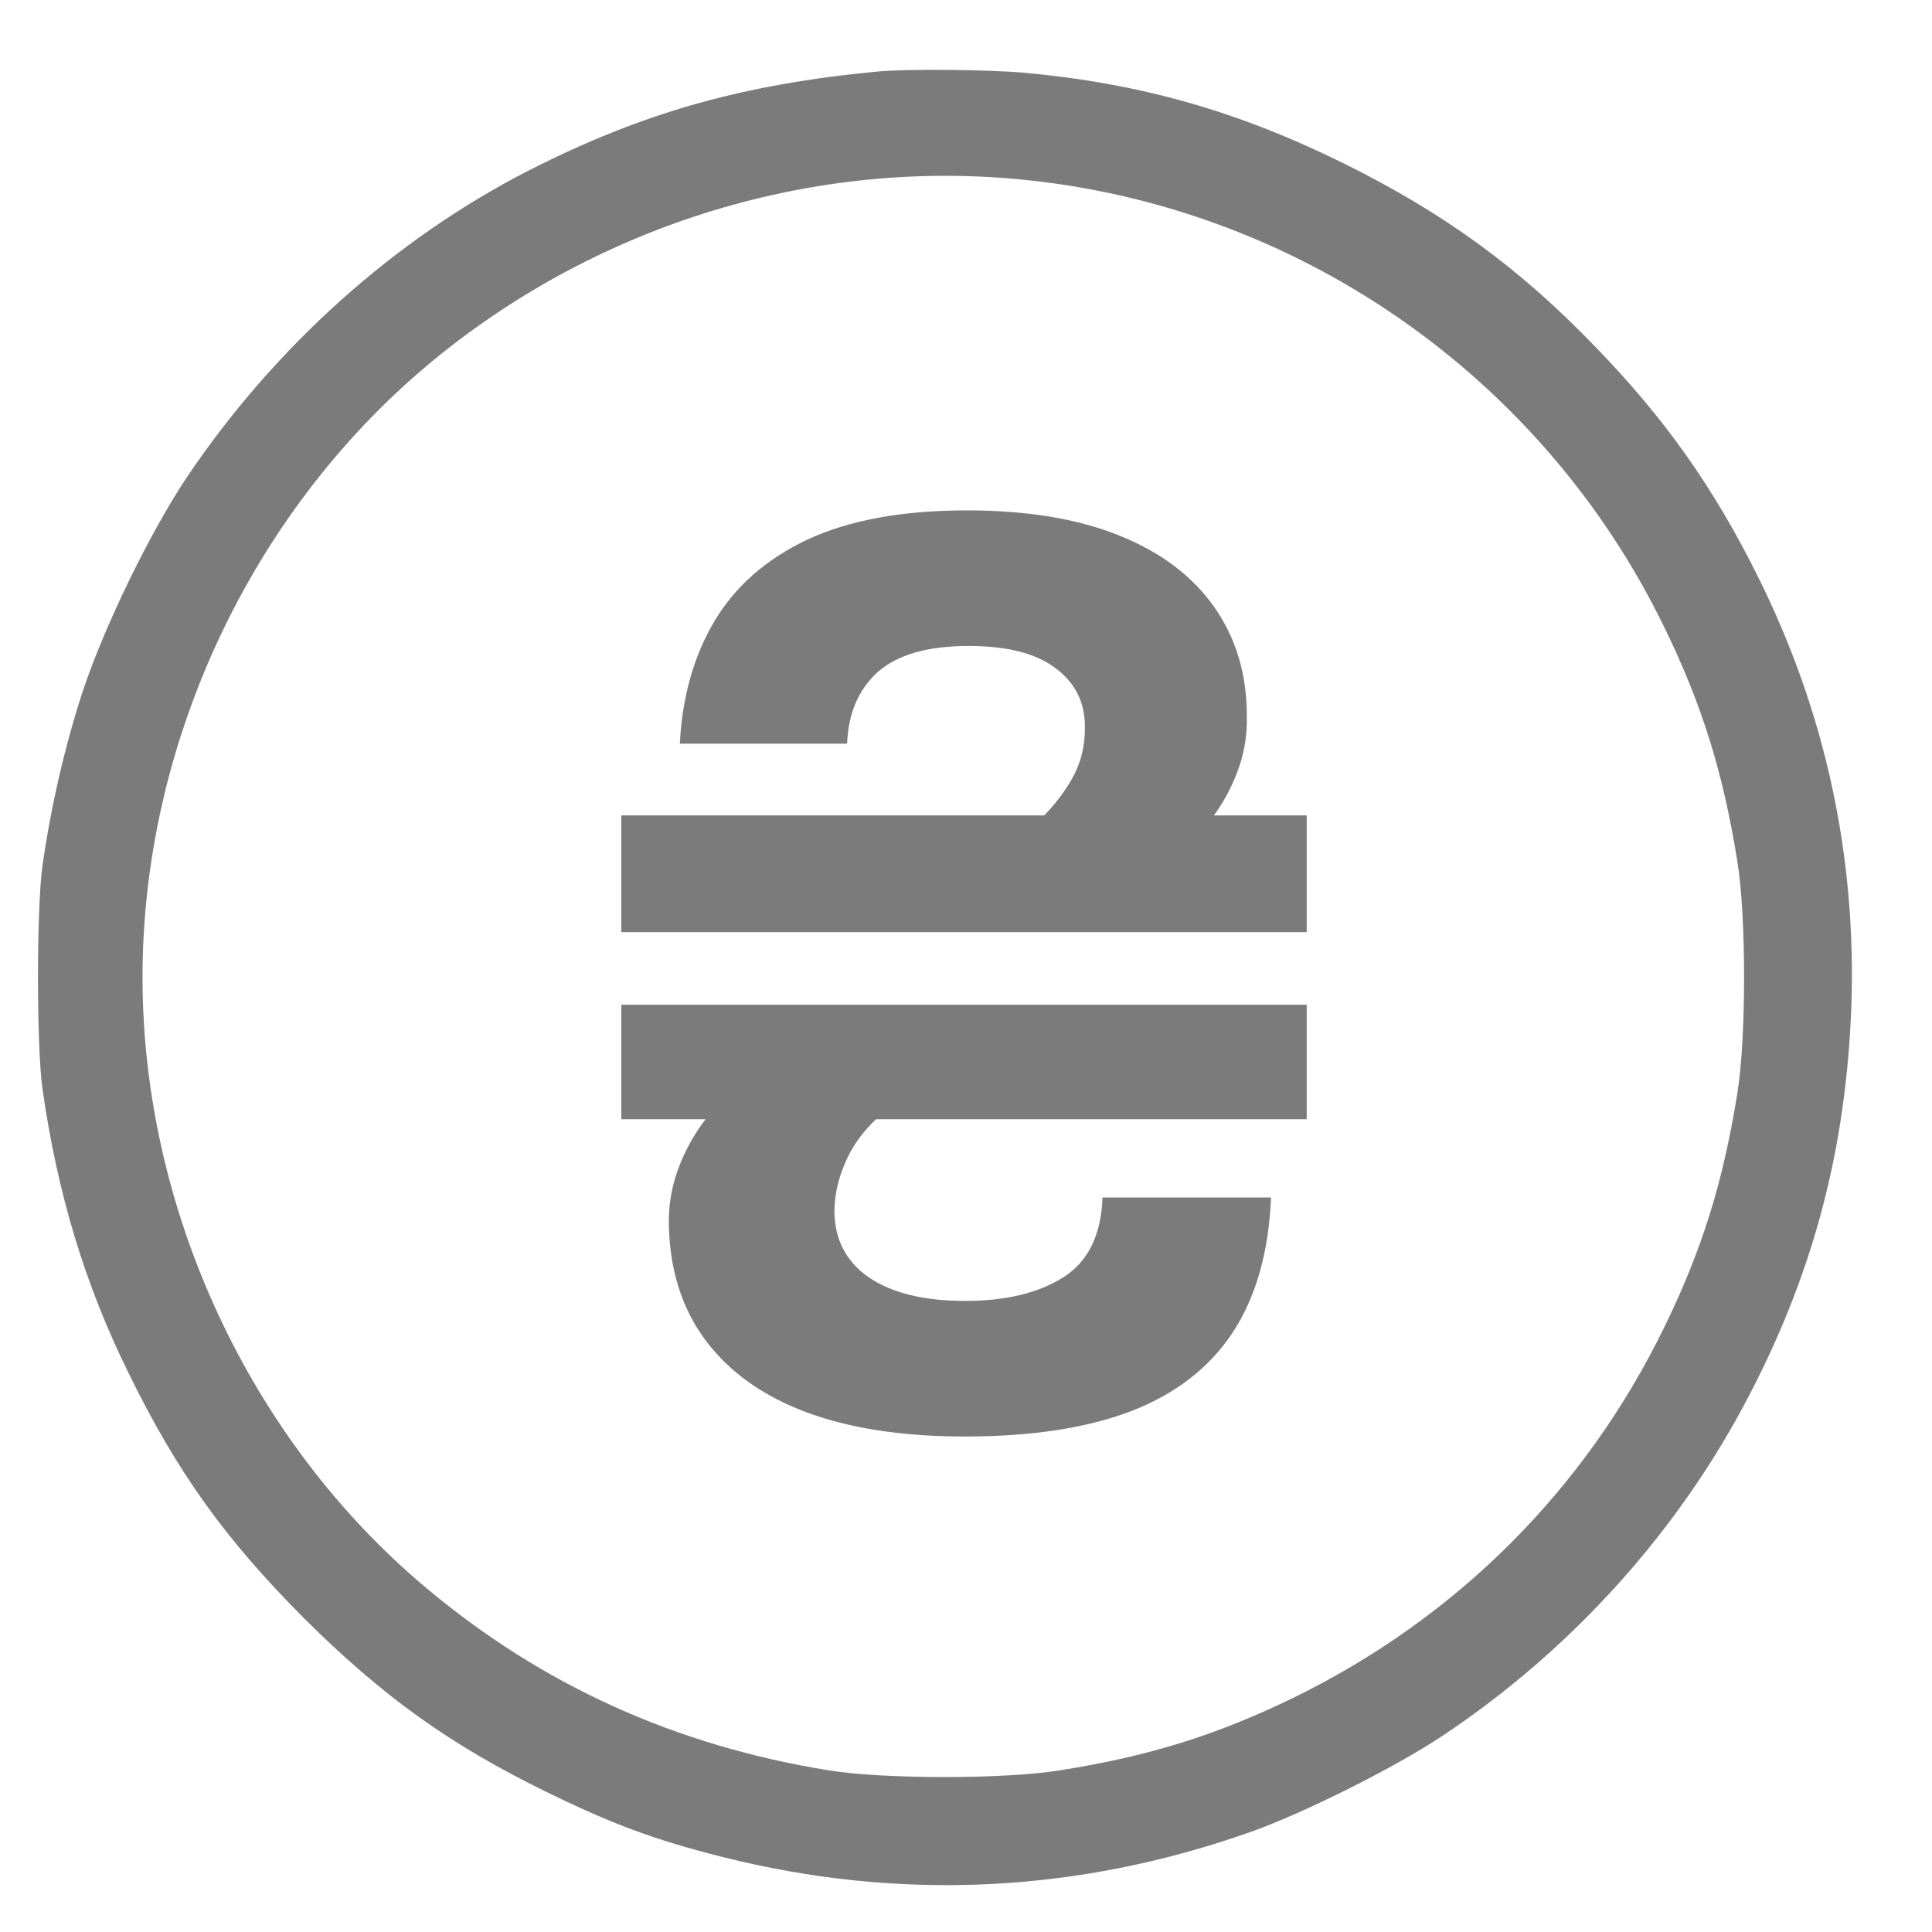
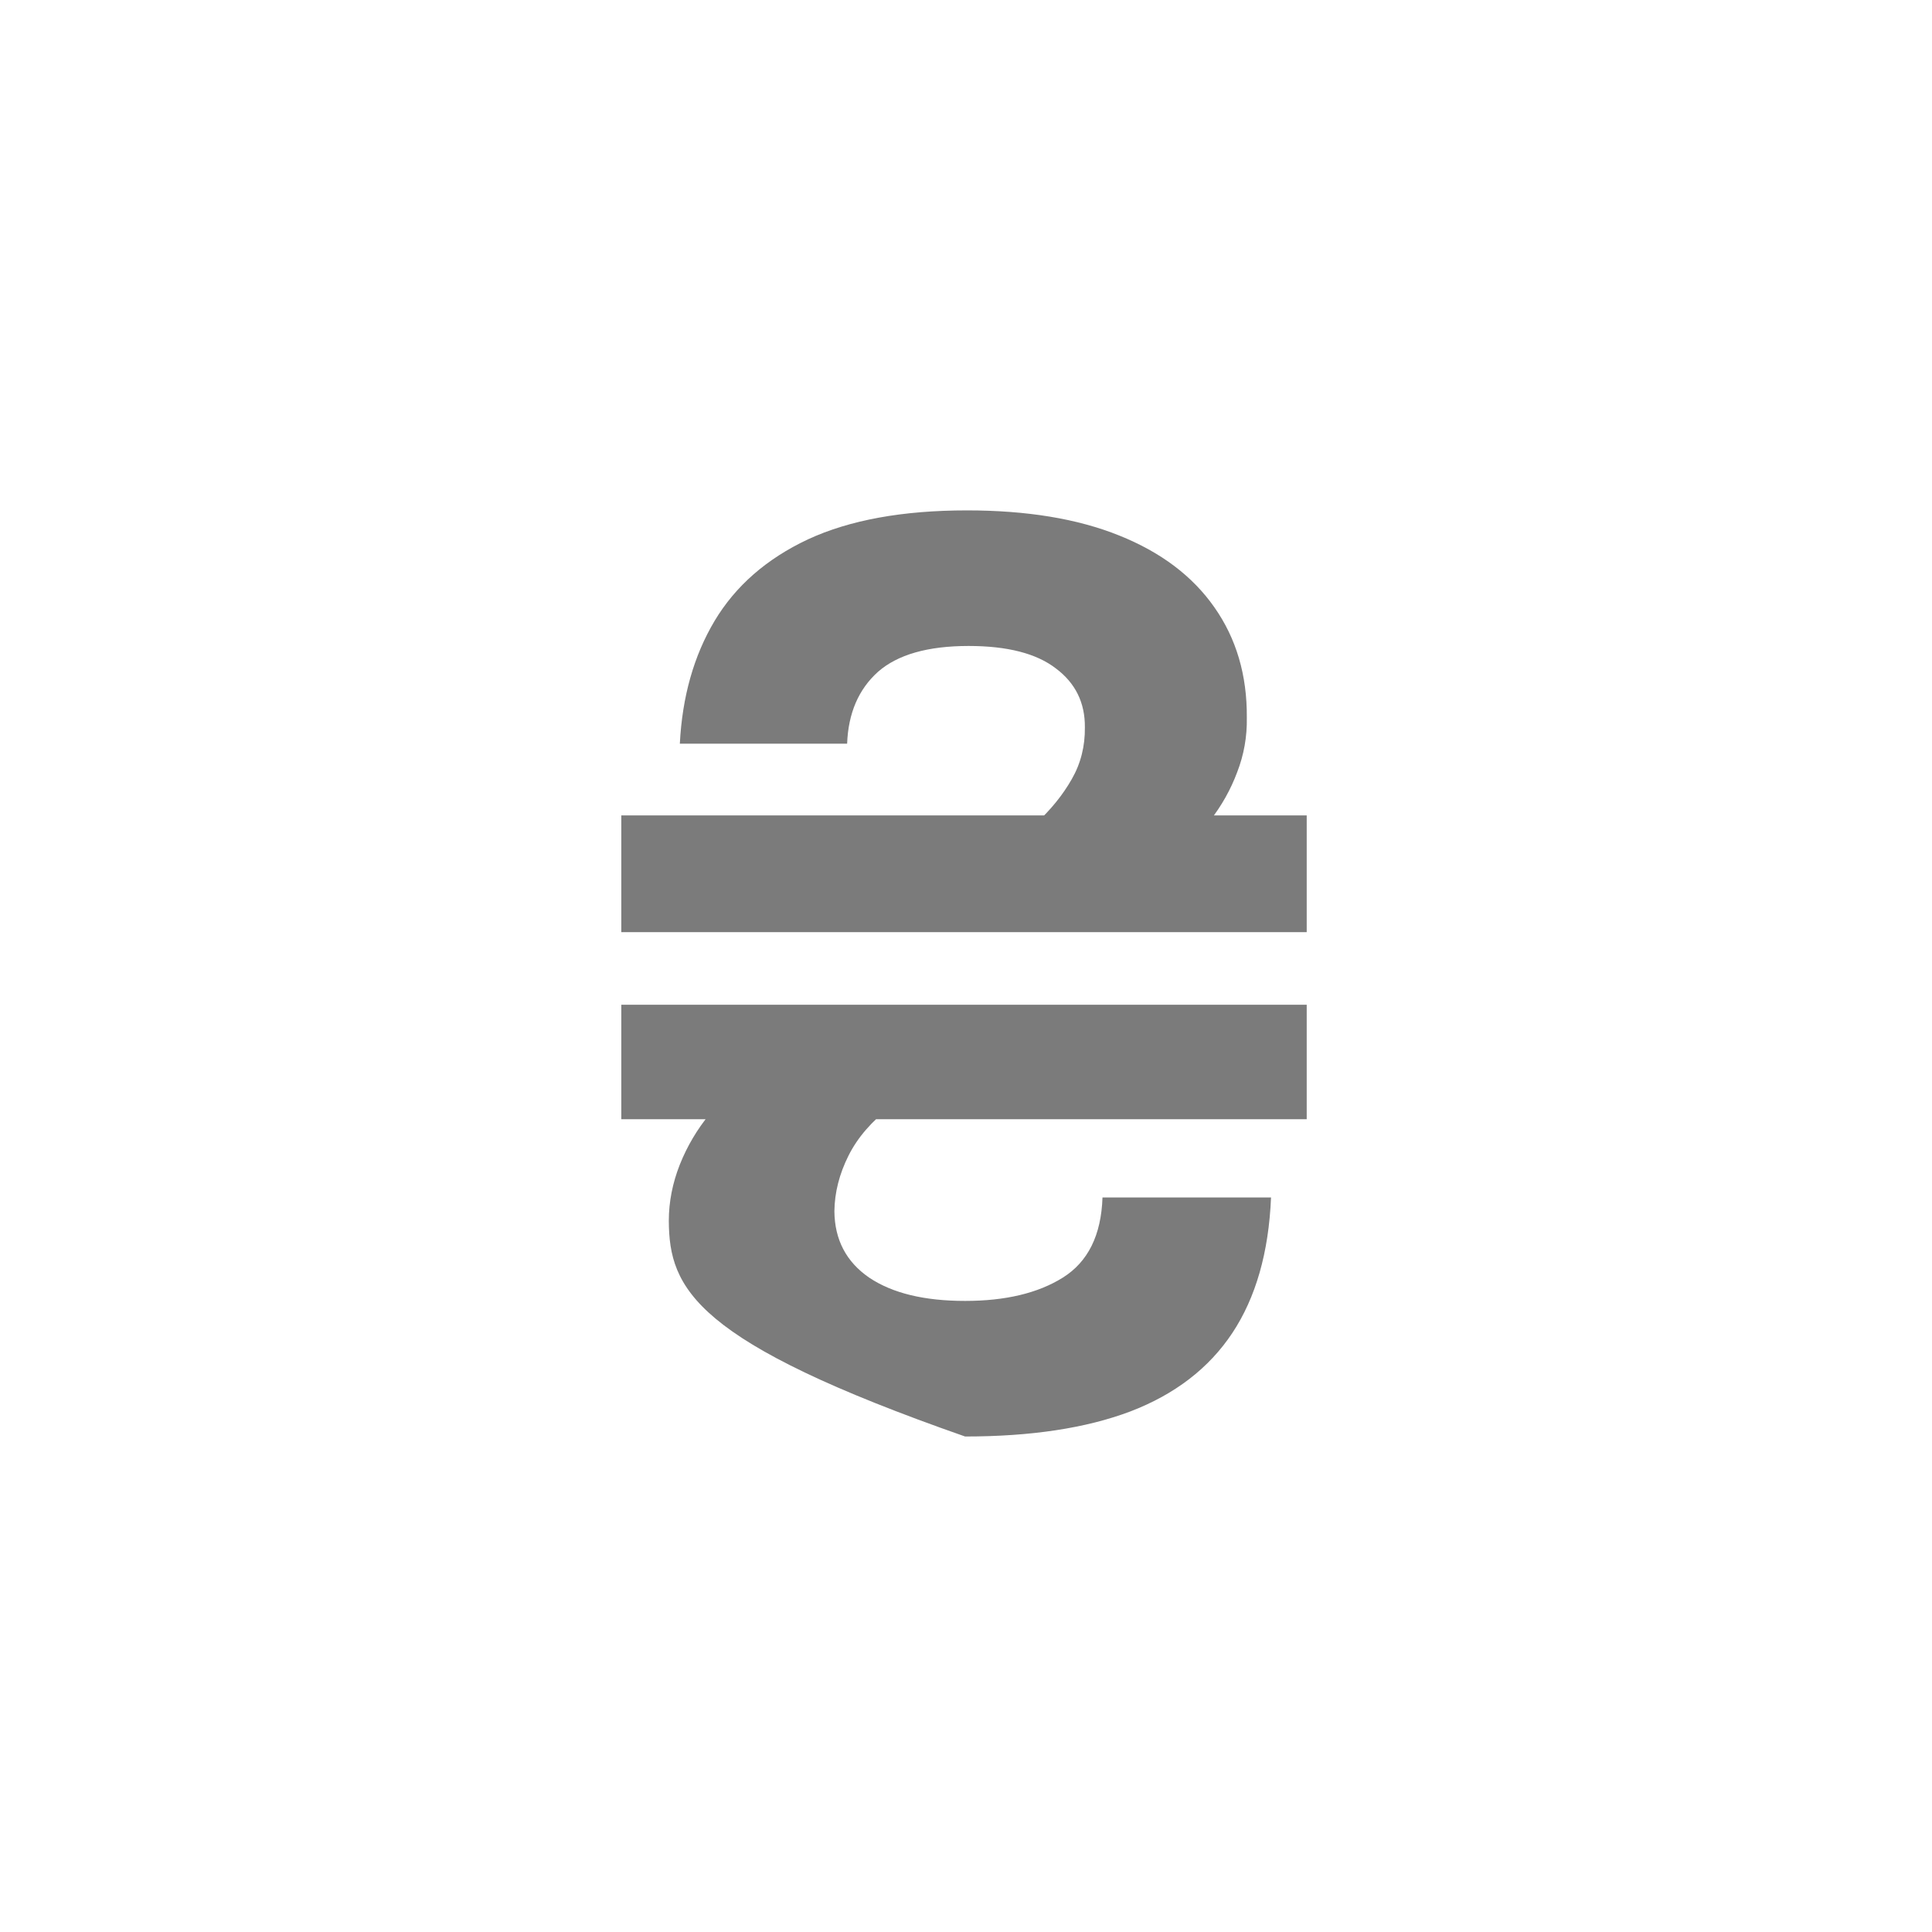
<svg xmlns="http://www.w3.org/2000/svg" width="17" height="17" viewBox="0 0 17 17" fill="none">
-   <path d="M7.716 0.63C6.533 0.743 5.652 0.992 4.657 1.498C3.477 2.1 2.419 3.049 1.645 4.198C1.32 4.685 0.92 5.506 0.727 6.086C0.574 6.555 0.449 7.088 0.374 7.616C0.321 7.984 0.321 9.214 0.374 9.582C0.505 10.503 0.749 11.308 1.13 12.079C1.557 12.953 1.979 13.54 2.672 14.236C3.361 14.923 3.958 15.351 4.797 15.762C5.384 16.05 5.762 16.19 6.358 16.34C7.918 16.733 9.485 16.658 11.009 16.118C11.474 15.953 12.279 15.55 12.694 15.273C13.833 14.514 14.776 13.468 15.397 12.267C15.962 11.18 16.243 10.1 16.29 8.864C16.337 7.535 16.062 6.267 15.469 5.075C15.082 4.295 14.648 3.68 14.039 3.053C13.365 2.353 12.704 1.873 11.82 1.436C10.896 0.98 10.035 0.733 9.011 0.64C8.693 0.612 7.972 0.605 7.716 0.63ZM8.949 1.576C11.399 1.801 13.568 3.302 14.645 5.521C14.976 6.199 15.163 6.798 15.288 7.585C15.366 8.065 15.366 9.133 15.288 9.614C15.163 10.4 14.976 10.999 14.645 11.677C13.949 13.106 12.819 14.236 11.383 14.938C10.709 15.266 10.11 15.454 9.323 15.578C8.842 15.656 7.775 15.656 7.294 15.578C5.943 15.36 4.772 14.829 3.752 13.974C2.197 12.672 1.254 10.643 1.254 8.599C1.254 6.555 2.194 4.535 3.752 3.221C5.2 2.004 7.088 1.404 8.949 1.576Z" fill="#7B7B7B" />
-   <path d="M8.523 5.684C8.164 5.684 7.898 5.76 7.725 5.912C7.555 6.065 7.464 6.275 7.454 6.544H5.982C6.003 6.131 6.105 5.77 6.288 5.463C6.472 5.156 6.745 4.917 7.109 4.746C7.476 4.576 7.942 4.491 8.508 4.491C9.034 4.491 9.481 4.564 9.848 4.712C10.215 4.859 10.493 5.069 10.685 5.343C10.878 5.617 10.974 5.941 10.971 6.315C10.974 6.483 10.945 6.643 10.886 6.795C10.829 6.948 10.749 7.09 10.646 7.222C10.545 7.353 10.431 7.469 10.305 7.57L9.116 7.245C9.248 7.123 9.352 6.994 9.43 6.857C9.51 6.718 9.548 6.566 9.546 6.4C9.548 6.184 9.463 6.01 9.29 5.881C9.12 5.75 8.864 5.684 8.523 5.684ZM11.498 8.202H5.467V7.175H11.498V8.202ZM11.498 9.848H5.467V8.841H11.498V9.848ZM8.492 12.64C7.653 12.64 7.009 12.474 6.559 12.141C6.113 11.808 5.888 11.342 5.885 10.742C5.885 10.575 5.918 10.409 5.982 10.247C6.047 10.084 6.135 9.936 6.246 9.801C6.357 9.667 6.483 9.557 6.625 9.472L7.841 9.735C7.671 9.865 7.546 10.009 7.466 10.169C7.386 10.329 7.344 10.492 7.342 10.657C7.344 10.908 7.446 11.103 7.648 11.242C7.852 11.379 8.133 11.447 8.492 11.447C8.846 11.447 9.133 11.379 9.352 11.242C9.574 11.103 9.69 10.868 9.701 10.537H11.184C11.164 11.02 11.05 11.418 10.843 11.73C10.637 12.04 10.337 12.27 9.945 12.42C9.555 12.567 9.071 12.64 8.492 12.64Z" fill="#7B7B7B" />
+   <path d="M8.523 5.684C8.164 5.684 7.898 5.76 7.725 5.912C7.555 6.065 7.464 6.275 7.454 6.544H5.982C6.003 6.131 6.105 5.77 6.288 5.463C6.472 5.156 6.745 4.917 7.109 4.746C7.476 4.576 7.942 4.491 8.508 4.491C9.034 4.491 9.481 4.564 9.848 4.712C10.215 4.859 10.493 5.069 10.685 5.343C10.878 5.617 10.974 5.941 10.971 6.315C10.974 6.483 10.945 6.643 10.886 6.795C10.829 6.948 10.749 7.09 10.646 7.222C10.545 7.353 10.431 7.469 10.305 7.57L9.116 7.245C9.248 7.123 9.352 6.994 9.43 6.857C9.51 6.718 9.548 6.566 9.546 6.4C9.548 6.184 9.463 6.01 9.29 5.881C9.12 5.75 8.864 5.684 8.523 5.684ZM11.498 8.202H5.467V7.175H11.498V8.202ZM11.498 9.848H5.467V8.841H11.498V9.848ZM8.492 12.64C6.113 11.808 5.888 11.342 5.885 10.742C5.885 10.575 5.918 10.409 5.982 10.247C6.047 10.084 6.135 9.936 6.246 9.801C6.357 9.667 6.483 9.557 6.625 9.472L7.841 9.735C7.671 9.865 7.546 10.009 7.466 10.169C7.386 10.329 7.344 10.492 7.342 10.657C7.344 10.908 7.446 11.103 7.648 11.242C7.852 11.379 8.133 11.447 8.492 11.447C8.846 11.447 9.133 11.379 9.352 11.242C9.574 11.103 9.69 10.868 9.701 10.537H11.184C11.164 11.02 11.05 11.418 10.843 11.73C10.637 12.04 10.337 12.27 9.945 12.42C9.555 12.567 9.071 12.64 8.492 12.64Z" fill="#7B7B7B" />
</svg>